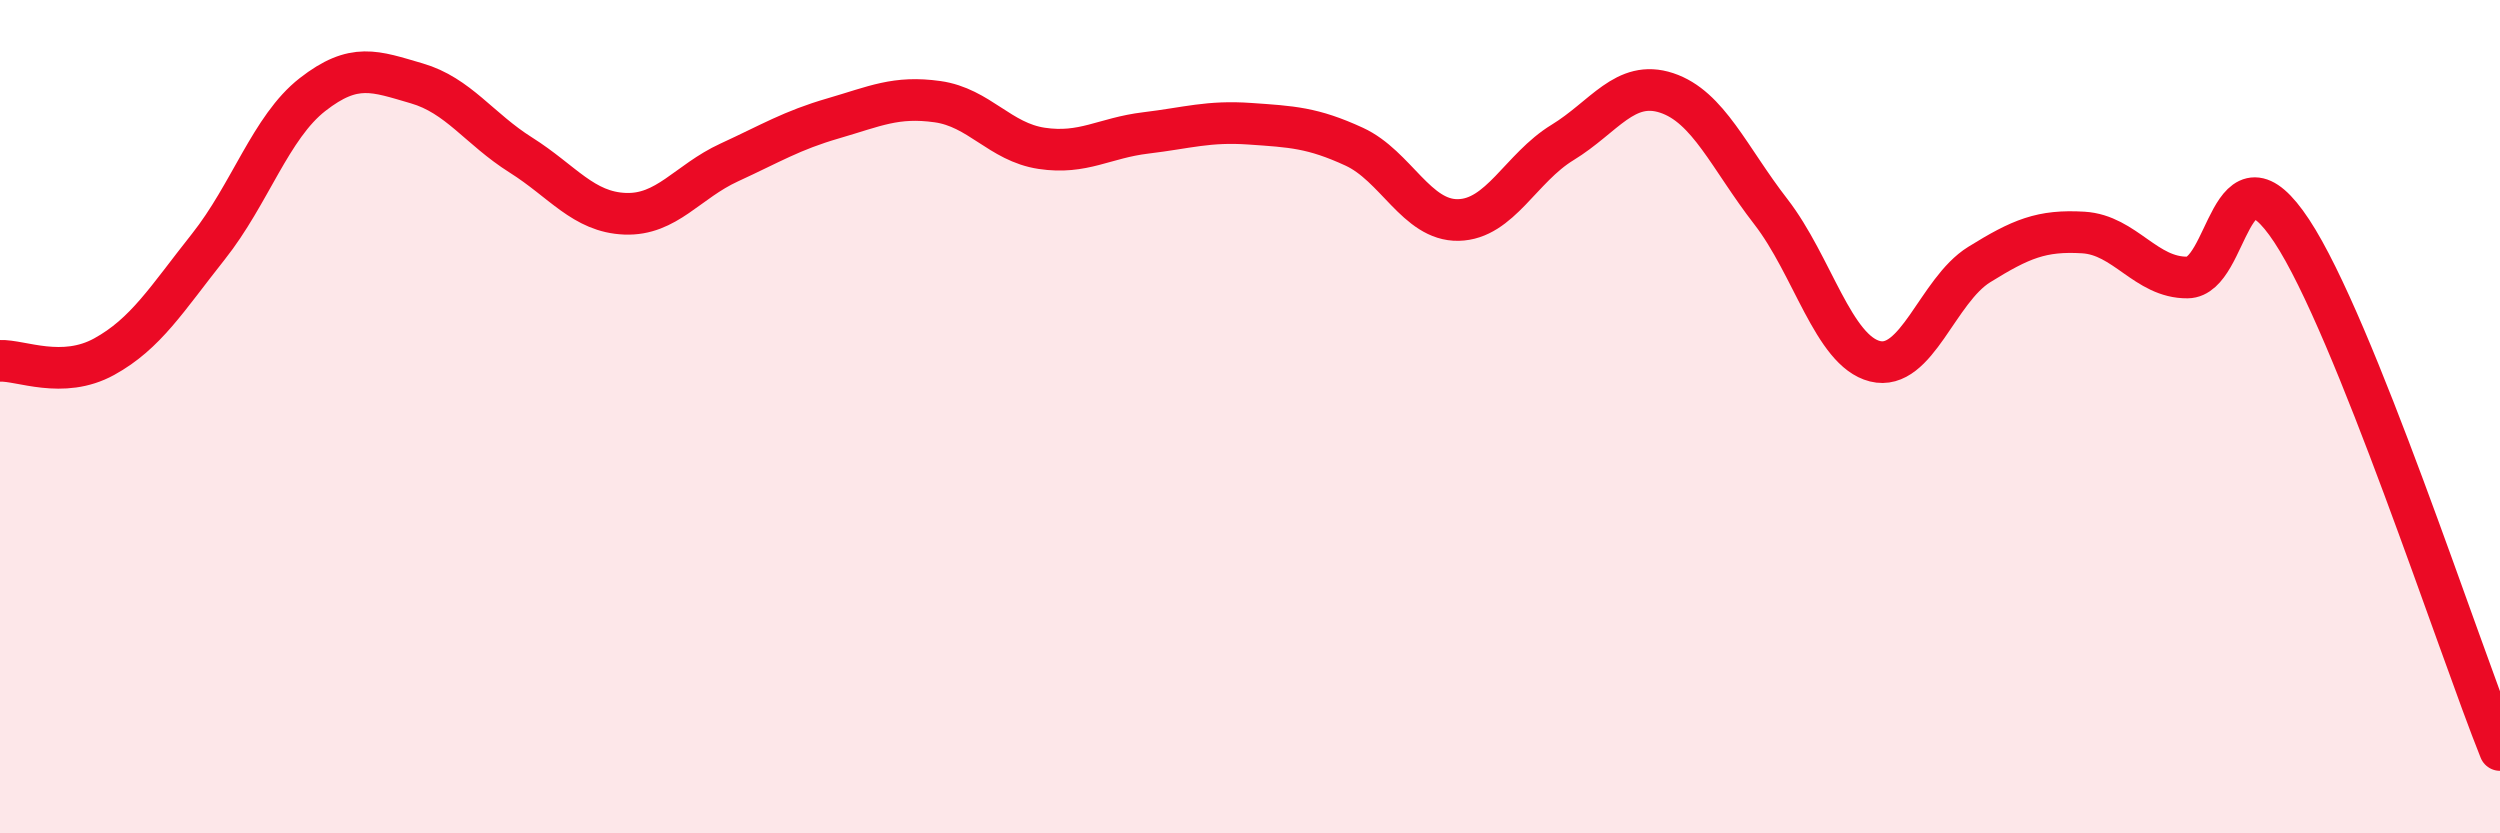
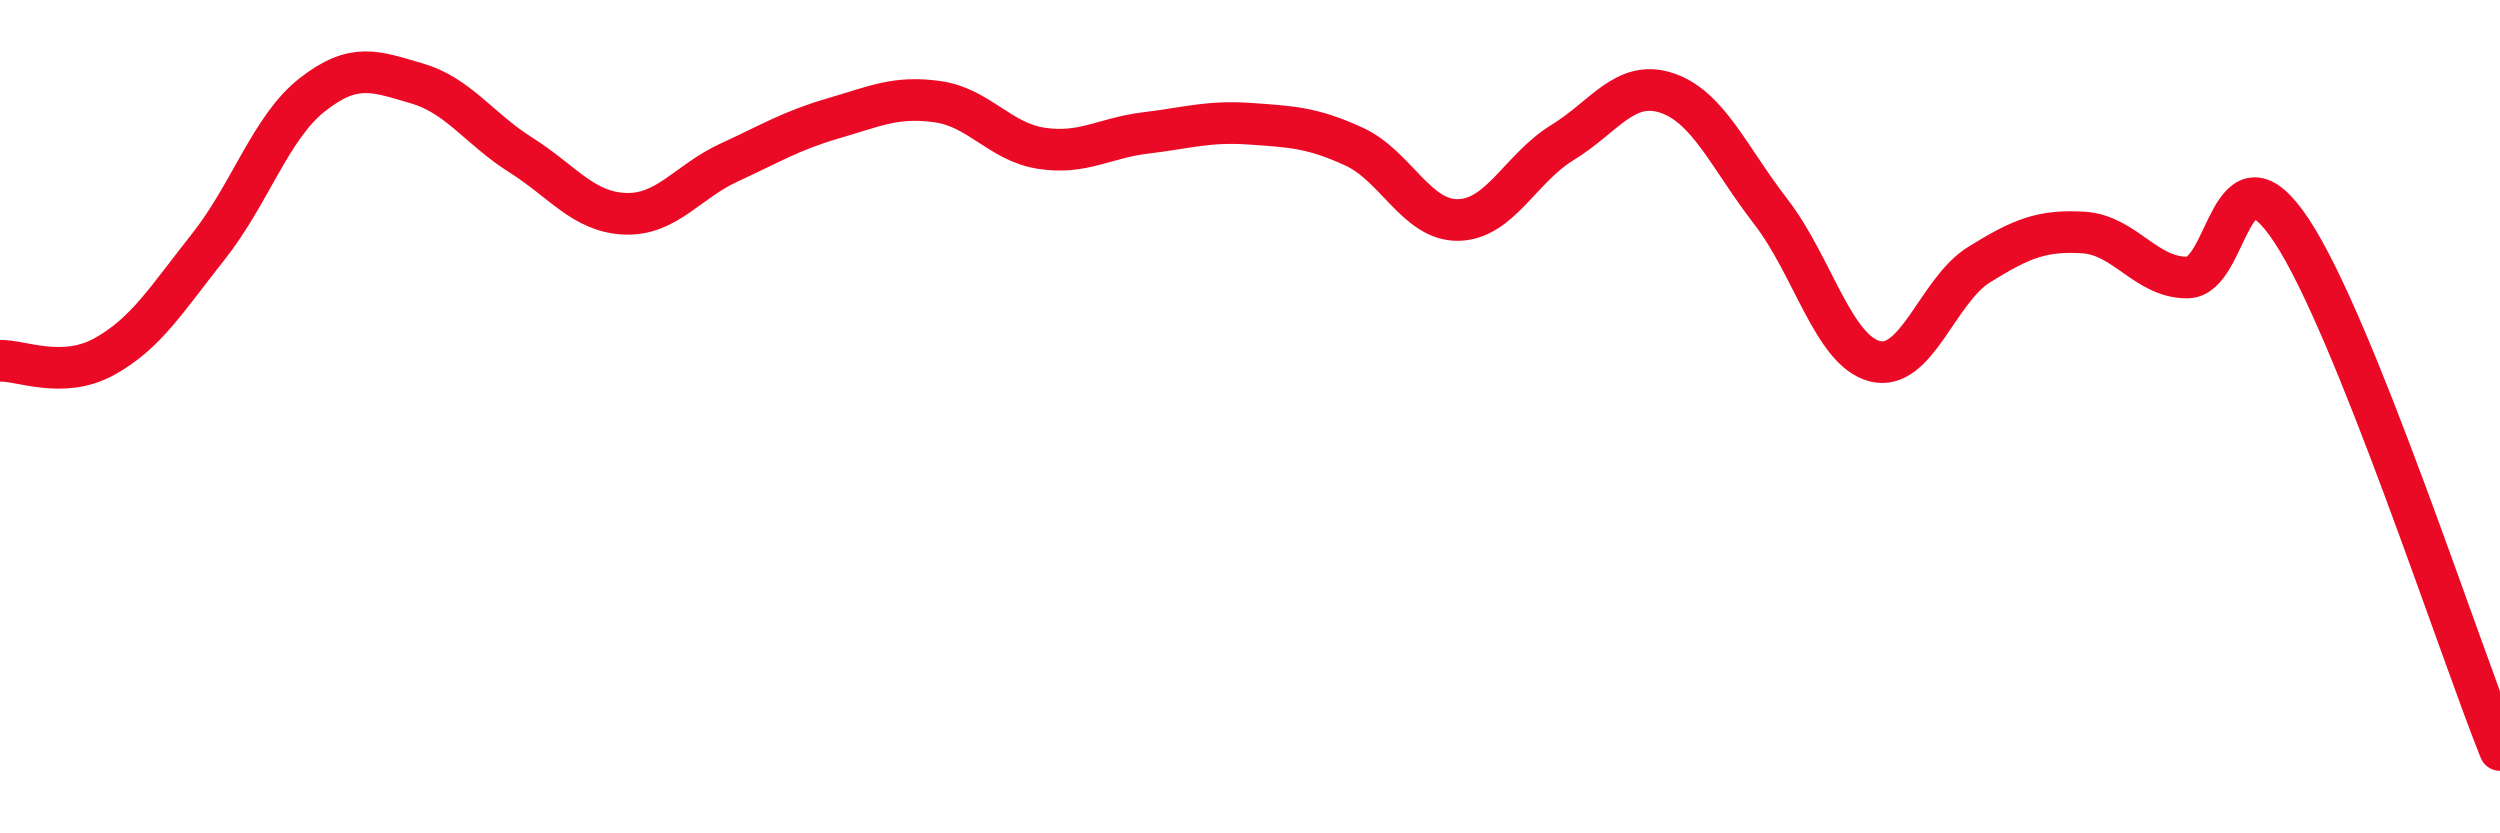
<svg xmlns="http://www.w3.org/2000/svg" width="60" height="20" viewBox="0 0 60 20">
-   <path d="M 0,8.66 C 0.5,8.64 1.5,9.11 2.5,8.56 C 3.5,8.01 4,7.18 5,5.92 C 6,4.66 6.5,3.05 7.5,2.27 C 8.5,1.49 9,1.71 10,2 C 11,2.29 11.5,3.09 12.5,3.72 C 13.5,4.35 14,5.09 15,5.13 C 16,5.17 16.5,4.36 17.5,3.9 C 18.5,3.44 19,3.13 20,2.84 C 21,2.55 21.5,2.3 22.5,2.44 C 23.5,2.58 24,3.41 25,3.56 C 26,3.71 26.5,3.31 27.5,3.19 C 28.5,3.07 29,2.9 30,2.97 C 31,3.04 31.5,3.06 32.5,3.52 C 33.5,3.98 34,5.3 35,5.28 C 36,5.26 36.5,4.03 37.5,3.42 C 38.5,2.81 39,1.9 40,2.23 C 41,2.56 41.5,3.79 42.5,5.08 C 43.5,6.37 44,8.42 45,8.67 C 46,8.92 46.5,6.97 47.5,6.35 C 48.5,5.73 49,5.52 50,5.58 C 51,5.64 51.5,6.67 52.5,6.66 C 53.5,6.65 53.5,3.27 55,5.54 C 56.5,7.81 59,15.51 60,18L60 20L0 20Z" fill="#EB0A25" opacity="0.1" stroke-linecap="round" stroke-linejoin="round" />
  <path d="M 0,8.66 C 0.5,8.64 1.5,9.11 2.5,8.56 C 3.5,8.01 4,7.18 5,5.92 C 6,4.66 6.5,3.05 7.5,2.27 C 8.5,1.49 9,1.71 10,2 C 11,2.29 11.5,3.09 12.5,3.72 C 13.5,4.35 14,5.09 15,5.13 C 16,5.17 16.5,4.36 17.5,3.9 C 18.5,3.44 19,3.13 20,2.84 C 21,2.55 21.5,2.3 22.5,2.44 C 23.5,2.58 24,3.41 25,3.56 C 26,3.71 26.5,3.31 27.5,3.19 C 28.5,3.07 29,2.9 30,2.97 C 31,3.04 31.5,3.06 32.5,3.52 C 33.5,3.98 34,5.3 35,5.28 C 36,5.26 36.5,4.03 37.5,3.42 C 38.5,2.81 39,1.9 40,2.23 C 41,2.56 41.5,3.79 42.5,5.08 C 43.5,6.37 44,8.42 45,8.67 C 46,8.92 46.5,6.97 47.5,6.35 C 48.5,5.73 49,5.52 50,5.58 C 51,5.64 51.5,6.67 52.5,6.66 C 53.5,6.65 53.5,3.27 55,5.54 C 56.5,7.81 59,15.51 60,18" stroke="#EB0A25" stroke-width="1" fill="none" stroke-linecap="round" stroke-linejoin="round" />
</svg>